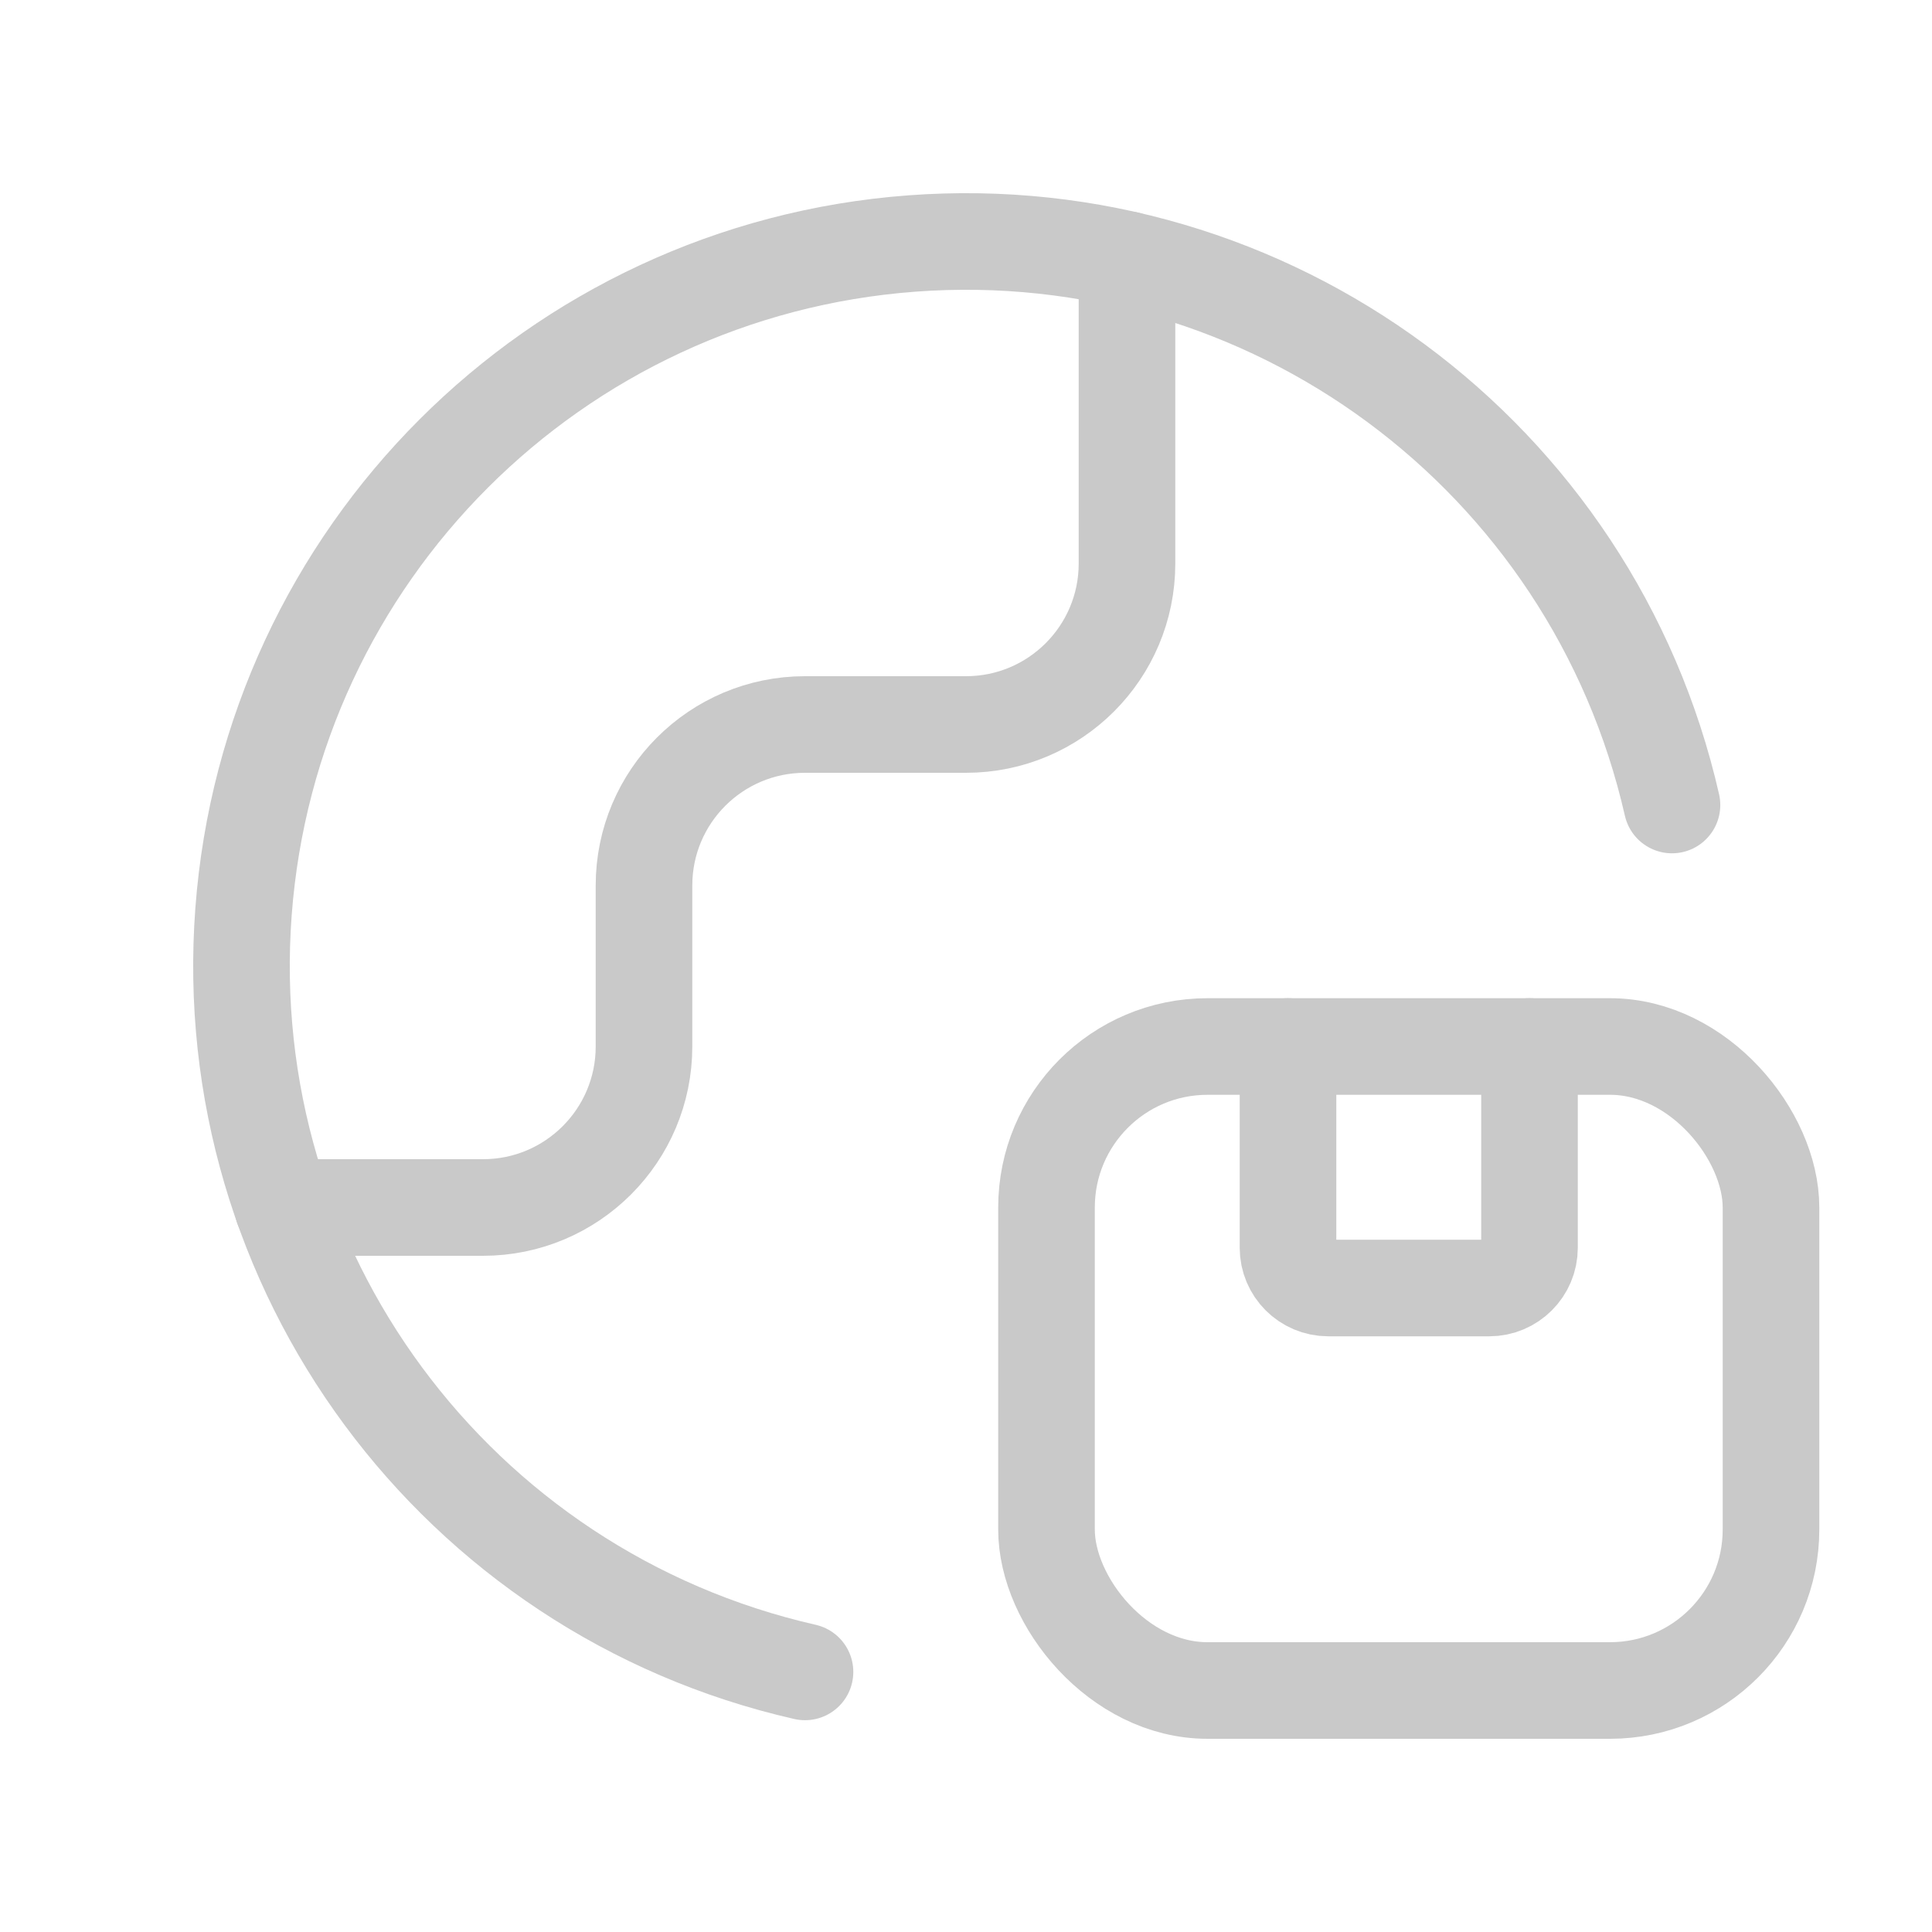
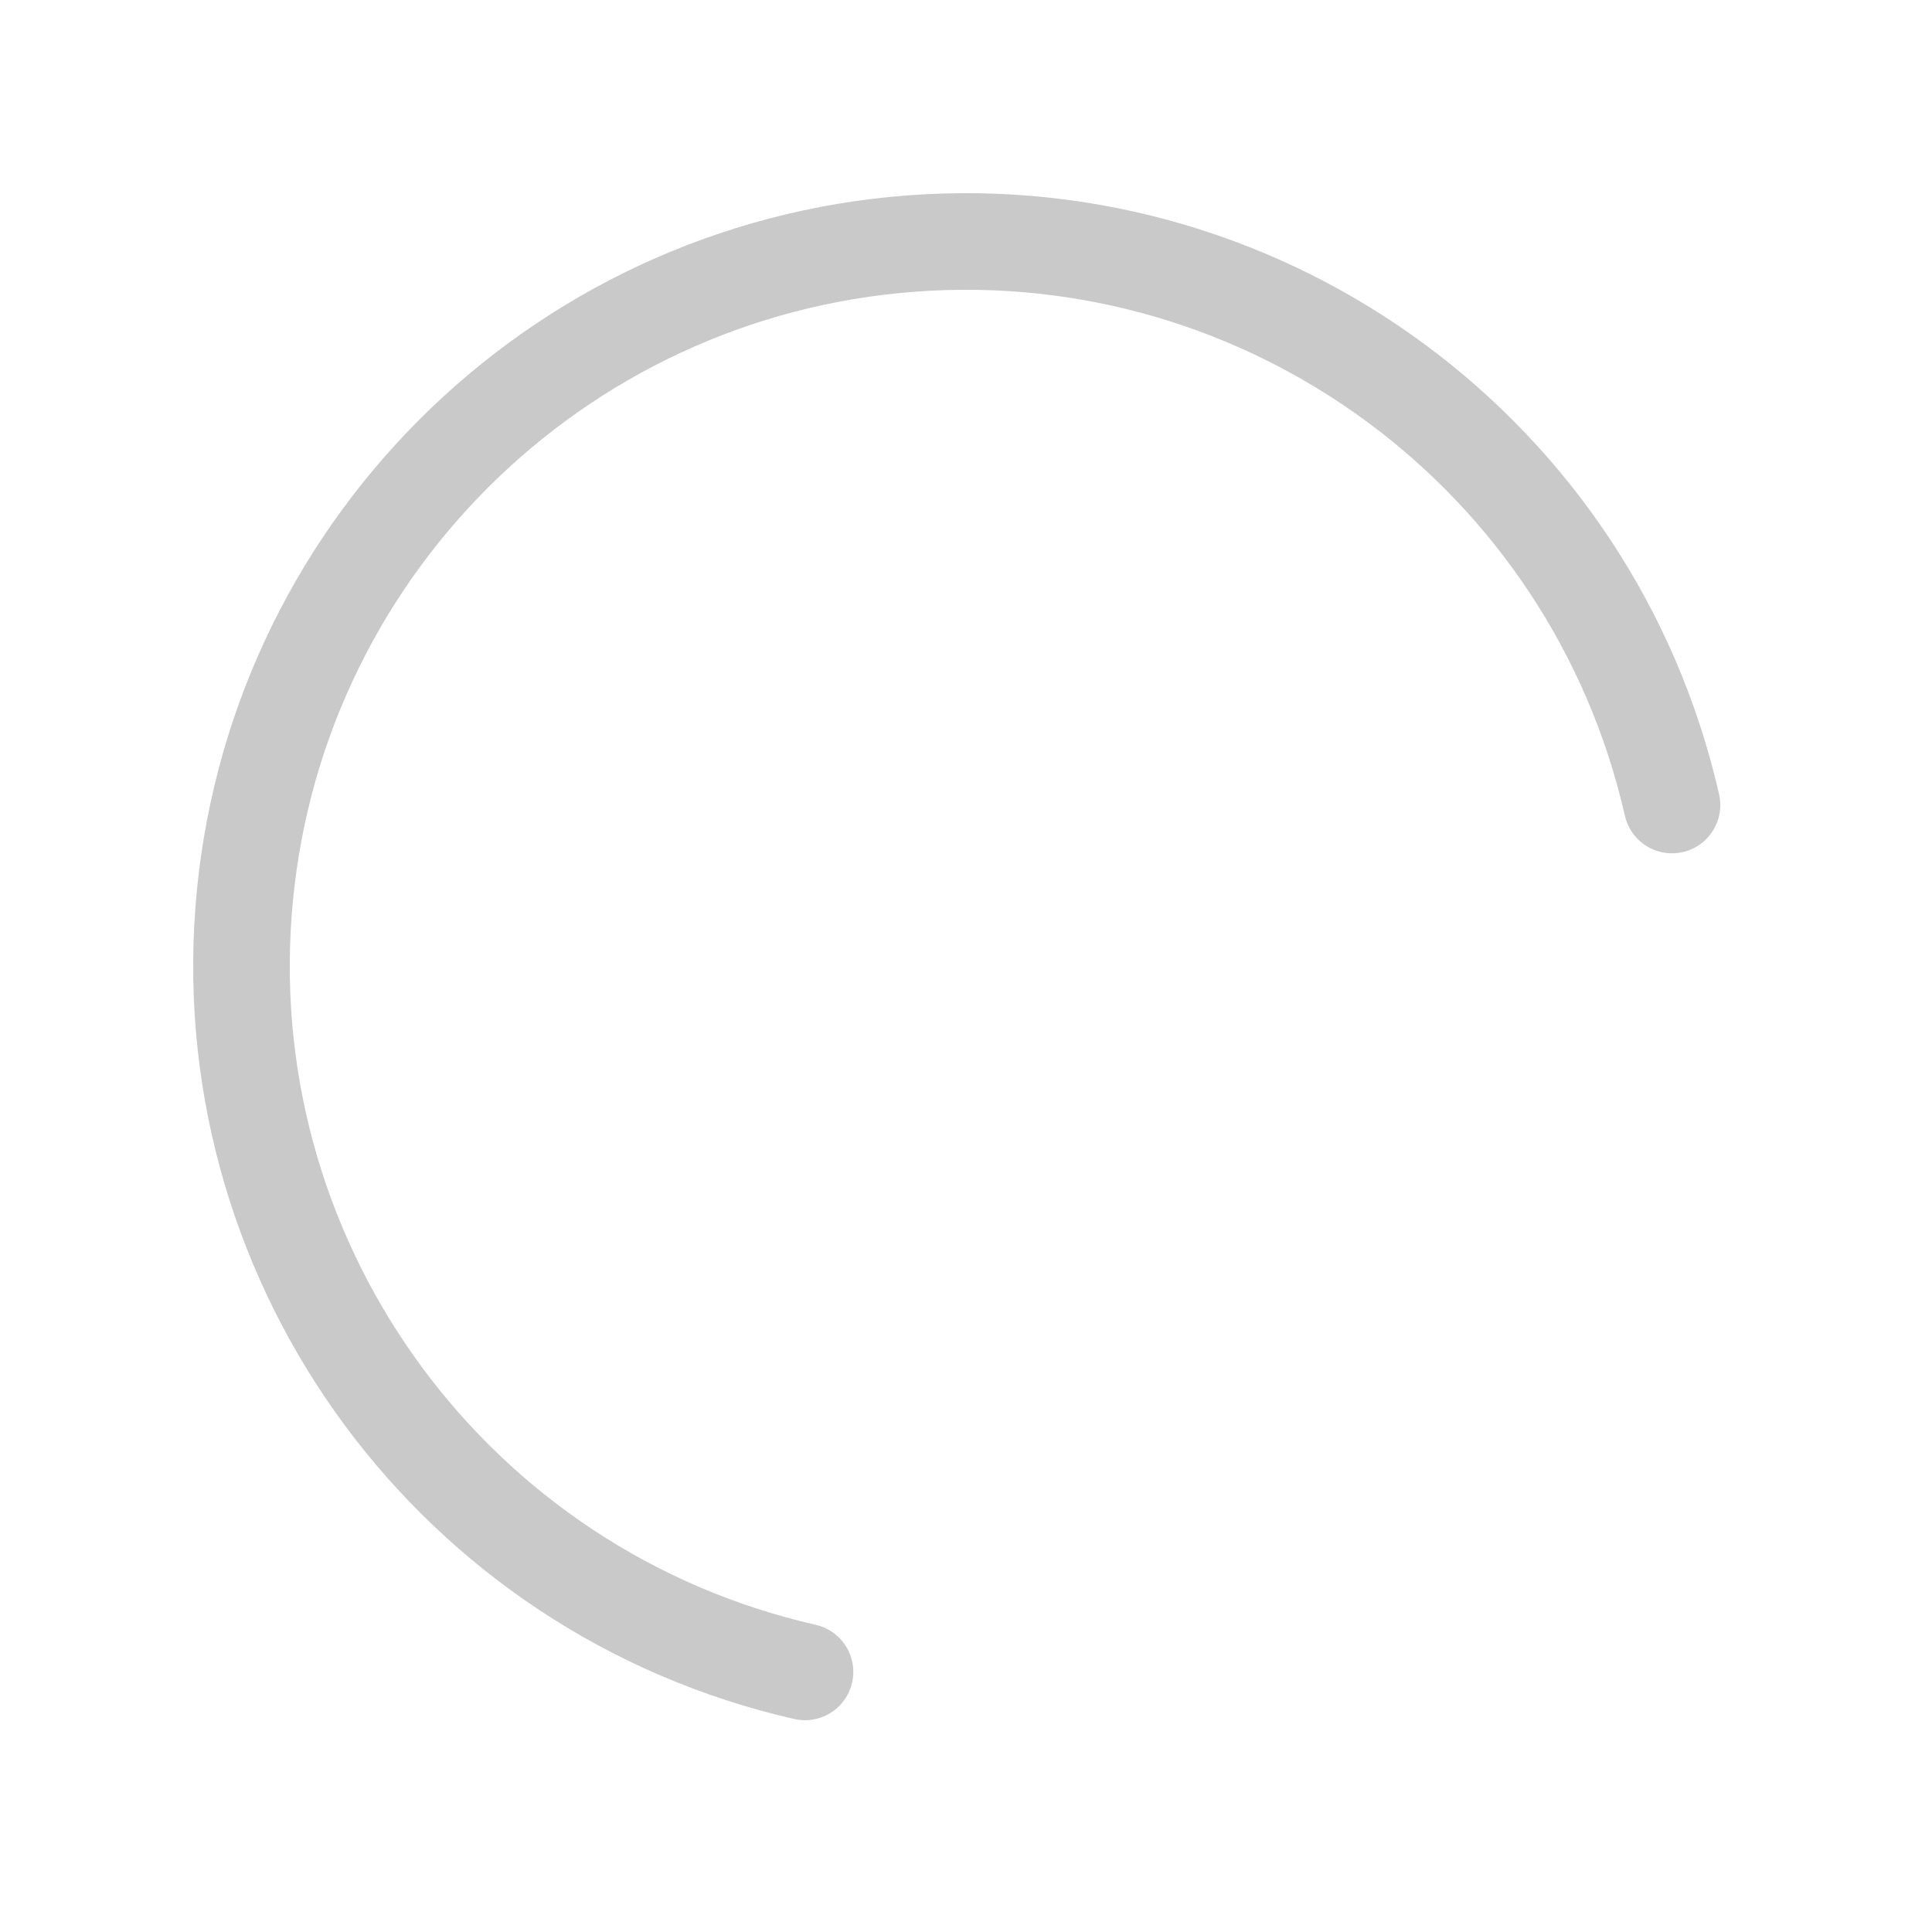
<svg xmlns="http://www.w3.org/2000/svg" width="24" height="24" viewBox="0 0 24 24" fill="none">
-   <rect x="13" y="13" width="9" height="8" rx="2" stroke="#C9C9C9" stroke-width="1.2" stroke-linecap="round" stroke-linejoin="round" />
-   <path d="M19 13V15.5C19 15.776 18.776 16 18.5 16H16.5C16.224 16 16 15.776 16 15.5V13" stroke="#C9C9C9" stroke-width="1.2" stroke-linecap="round" stroke-linejoin="round" />
-   <path d="M3.514 15H6C7.104 15 8 14.105 8 13V11C8 9.895 8.895 9 10 9H12C13.104 9 14 8.105 14 7V3.225" stroke="#C9C9C9" stroke-width="1.2" stroke-linecap="round" stroke-linejoin="round" />
  <path d="M20.77 10C19.781 5.659 15.767 2.693 11.326 3.025C6.887 3.357 3.357 6.886 3.025 11.326C2.693 15.766 5.659 19.781 10 20.769" stroke="#C9C9C9" stroke-width="1.2" stroke-linecap="round" stroke-linejoin="round" />
</svg>